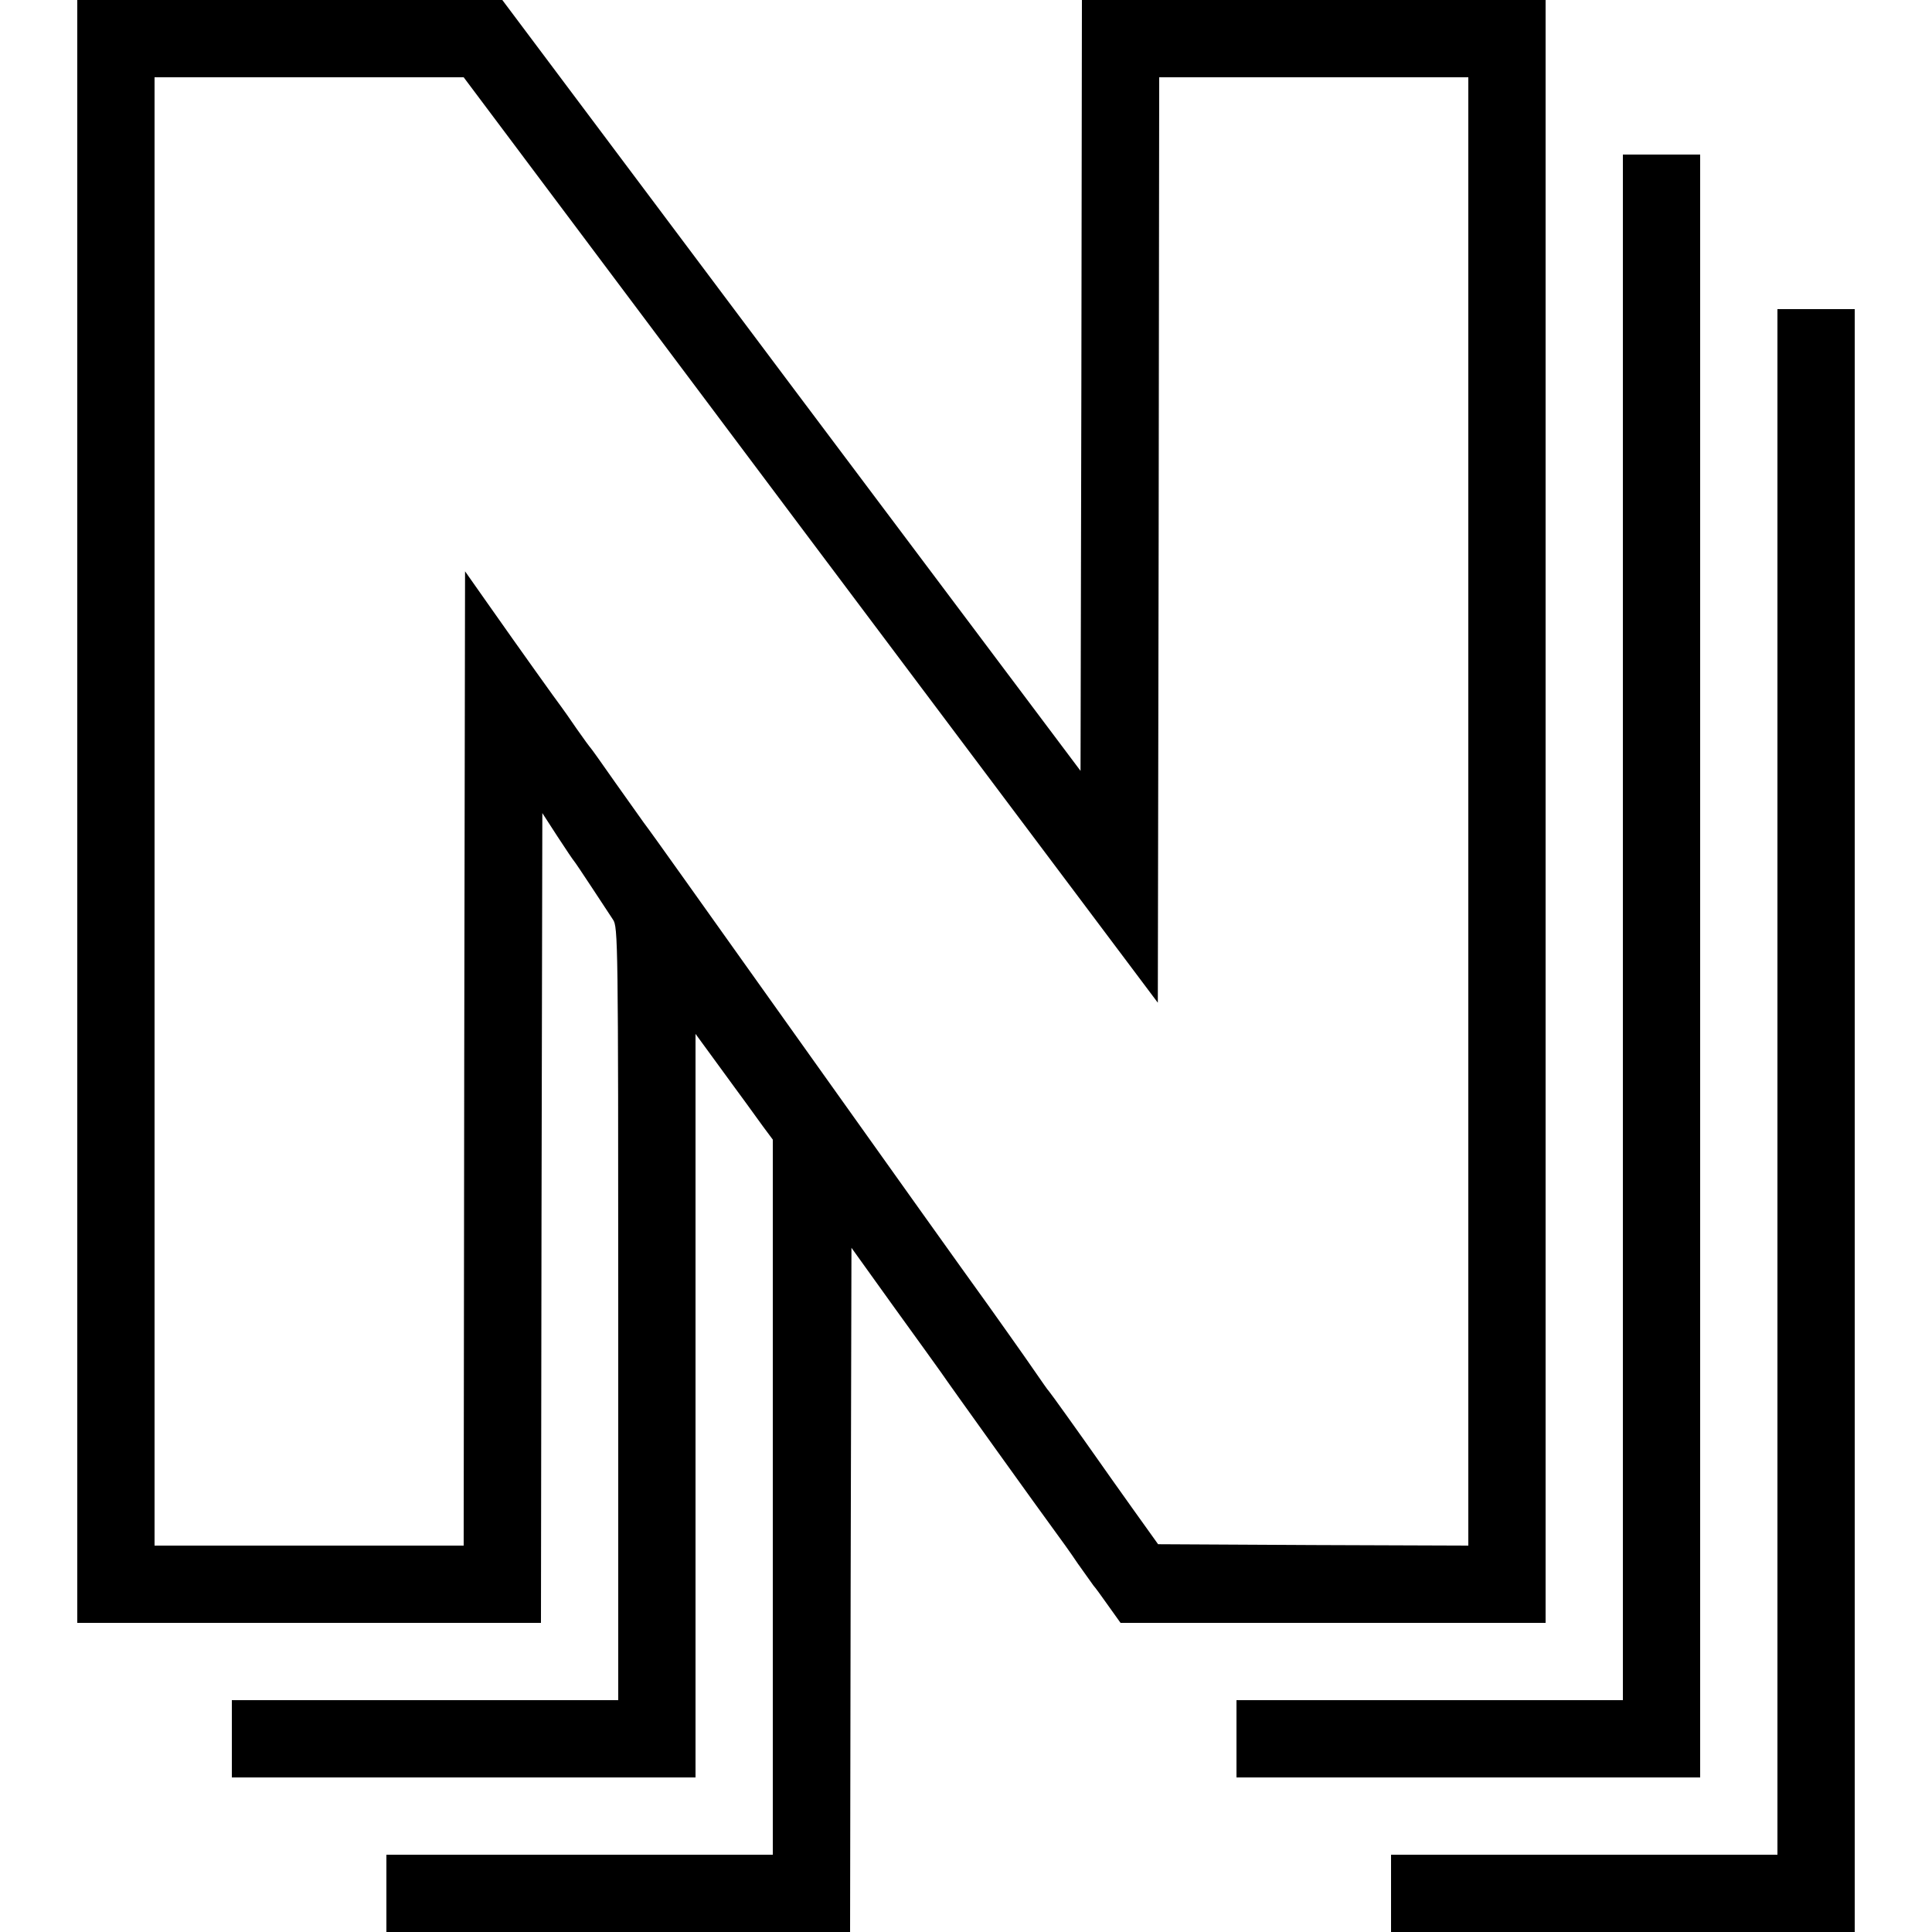
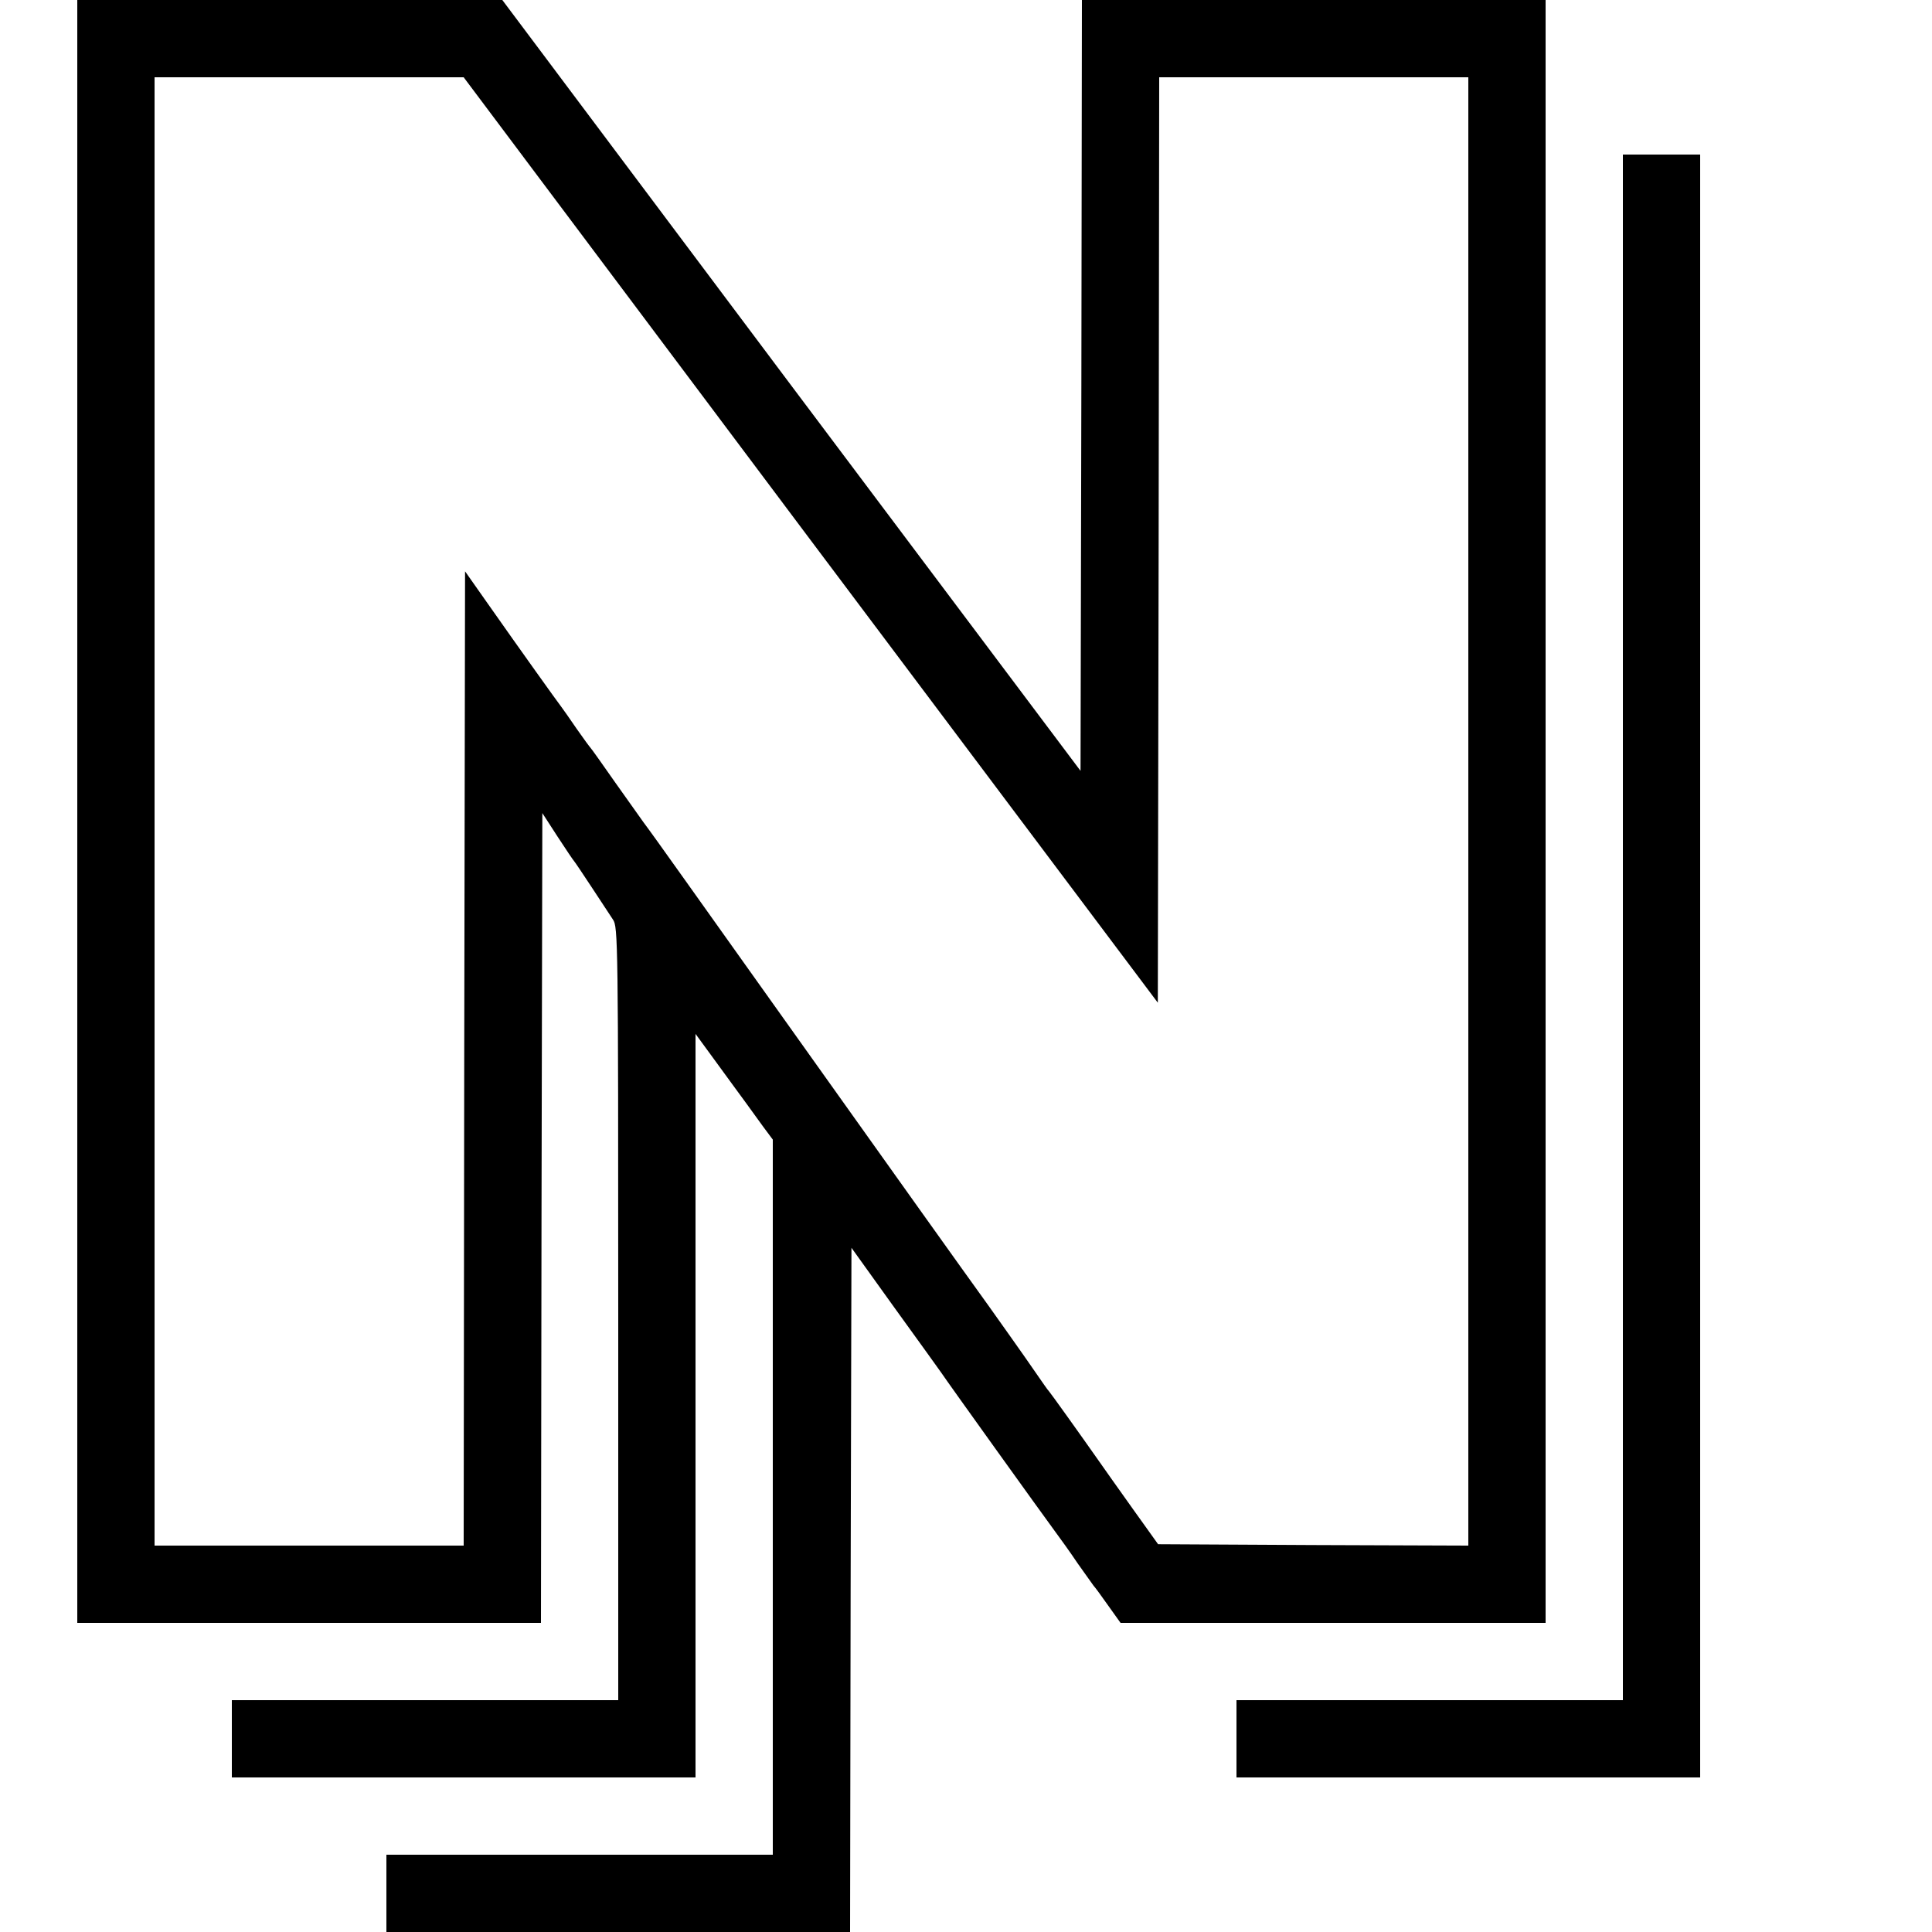
<svg xmlns="http://www.w3.org/2000/svg" version="1.1" width="700" height="700">
  <svg version="1.0" width="700" height="700" viewBox="0 0 700 700" preserveAspectRatio="xMidYMid meet">
    <g transform="translate(0,700) scale(0.1,-0.1)" fill="#000000" stroke="none">
      <path d="M280 4060 l0 -2940 840 0 840 0 2 1467 3 1467 55 -85 c30 -46 57 -86 60 -89 3 -3 31 -45 64 -95 32 -49 67 -102 77 -117 18 -26 19 -77 19 -1428 l0 -1400 -700 0 -700 0 0 -140 0 -140 840 0 840 0 0 1347 0 1347 76 -104 c42 -58 90 -123 106 -145 16 -22 44 -61 63 -87 l35 -47 0 -1295 0 -1296 -700 0 -700 0 0 -140 0 -140 840 0 840 0 2 1239 3 1240 155 -216 c85 -118 162 -224 170 -236 24 -36 370 -518 410 -572 20 -27 59 -81 85 -120 27 -38 53 -74 57 -80 5 -5 29 -38 53 -72 l45 -63 770 0 770 0 0 2940 0 2940 -840 0 -840 0 -2 -1397 -3 -1396 -1048 1396 -1047 1397 -770 0 -770 0 0 -2940z m2657 983 l1258 -1676 3 1676 2 1677 560 0 560 0 0 -2660 0 -2660 -562 2 -562 3 -93 130 c-51 72 -107 150 -124 175 -66 94 -174 245 -179 250 -5 5 -13 17 -88 125 -23 33 -82 116 -131 185 -104 144 -349 488 -621 870 -104 146 -221 310 -260 365 -39 55 -134 188 -210 295 -76 107 -147 206 -158 220 -10 14 -56 79 -103 145 -46 66 -86 122 -89 125 -3 3 -26 34 -51 70 -24 35 -49 71 -56 80 -14 18 -147 204 -265 372 l-83 118 -3 -1765 -2 -1765 -560 0 -560 0 0 2660 0 2660 560 0 560 0 1257 -1677z" />
      <path d="M5880 3640 l0 -2800 -700 0 -700 0 0 -140 0 -140 840 0 840 0 0 2940 0 2940 -140 0 -140 0 0 -2800z" />
-       <path d="M6440 3080 l0 -2800 -700 0 -700 0 0 -140 0 -140 840 0 840 0 0 2940 0 2940 -140 0 -140 0 0 -2800z" />
    </g>
  </svg>
  <style>@media (prefers-color-scheme: light) { :root { filter: none; } }
@media (prefers-color-scheme: dark) { :root { filter: invert(100%); } }
</style>
</svg>